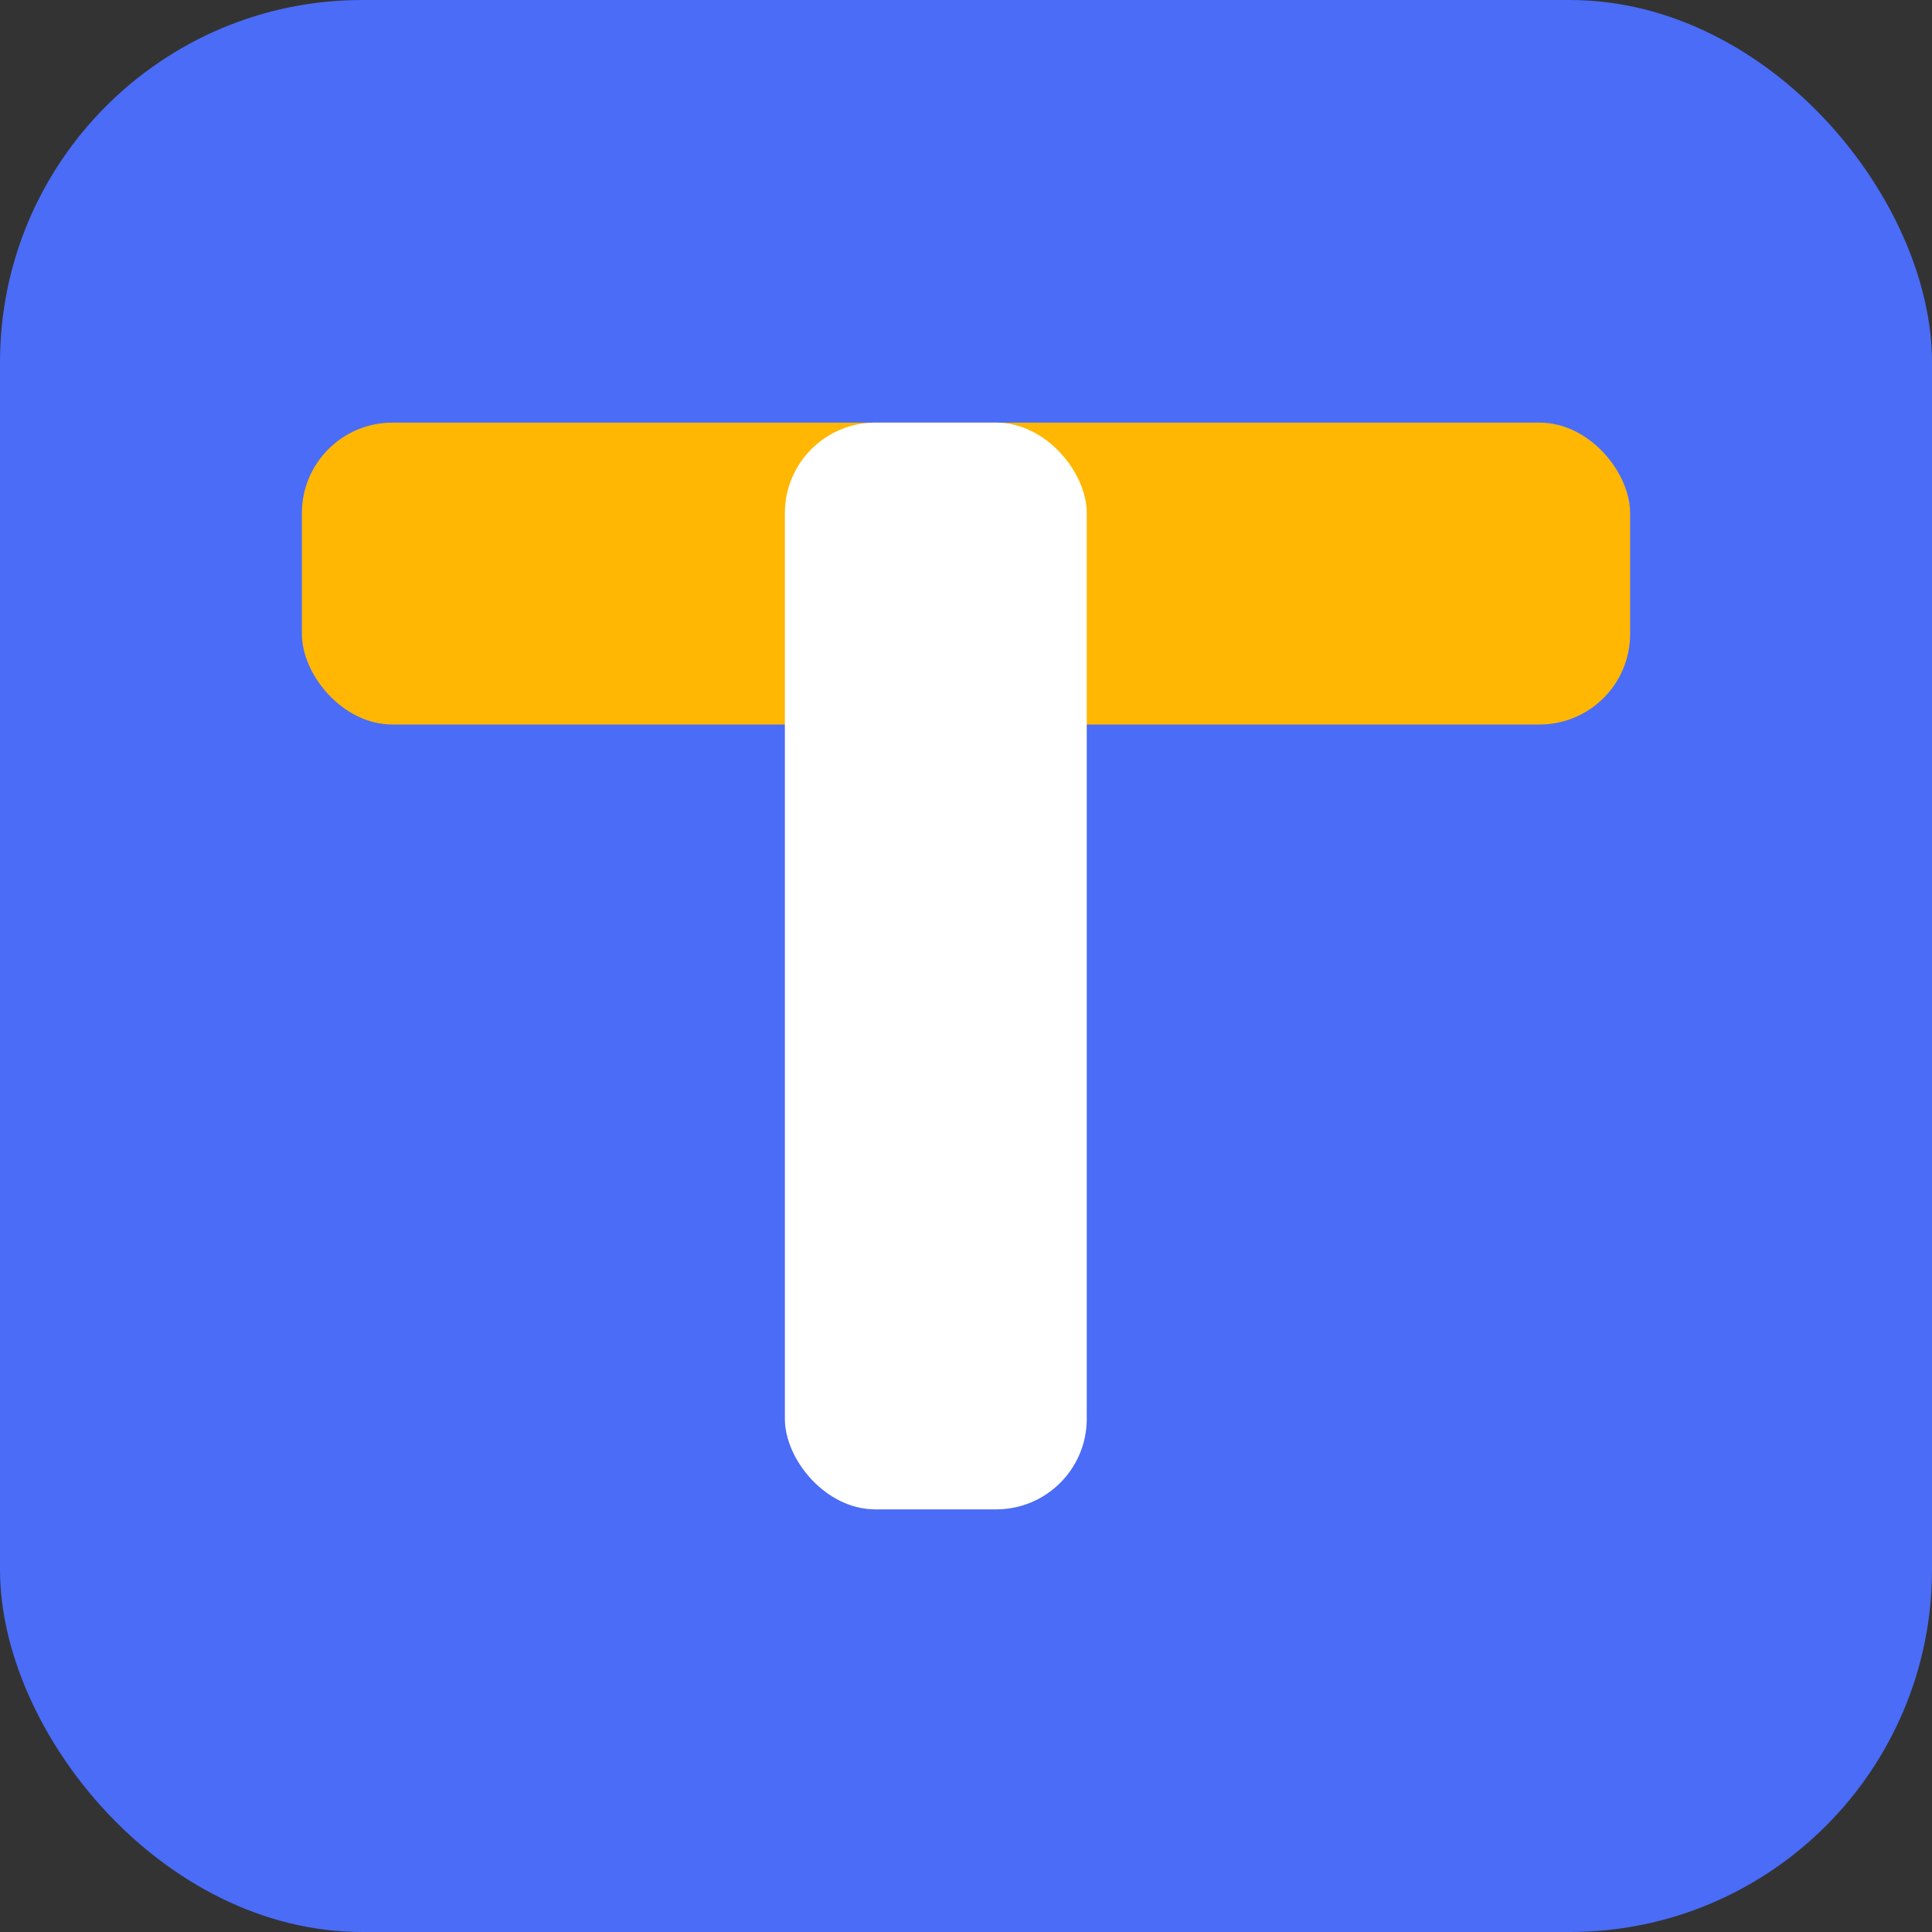
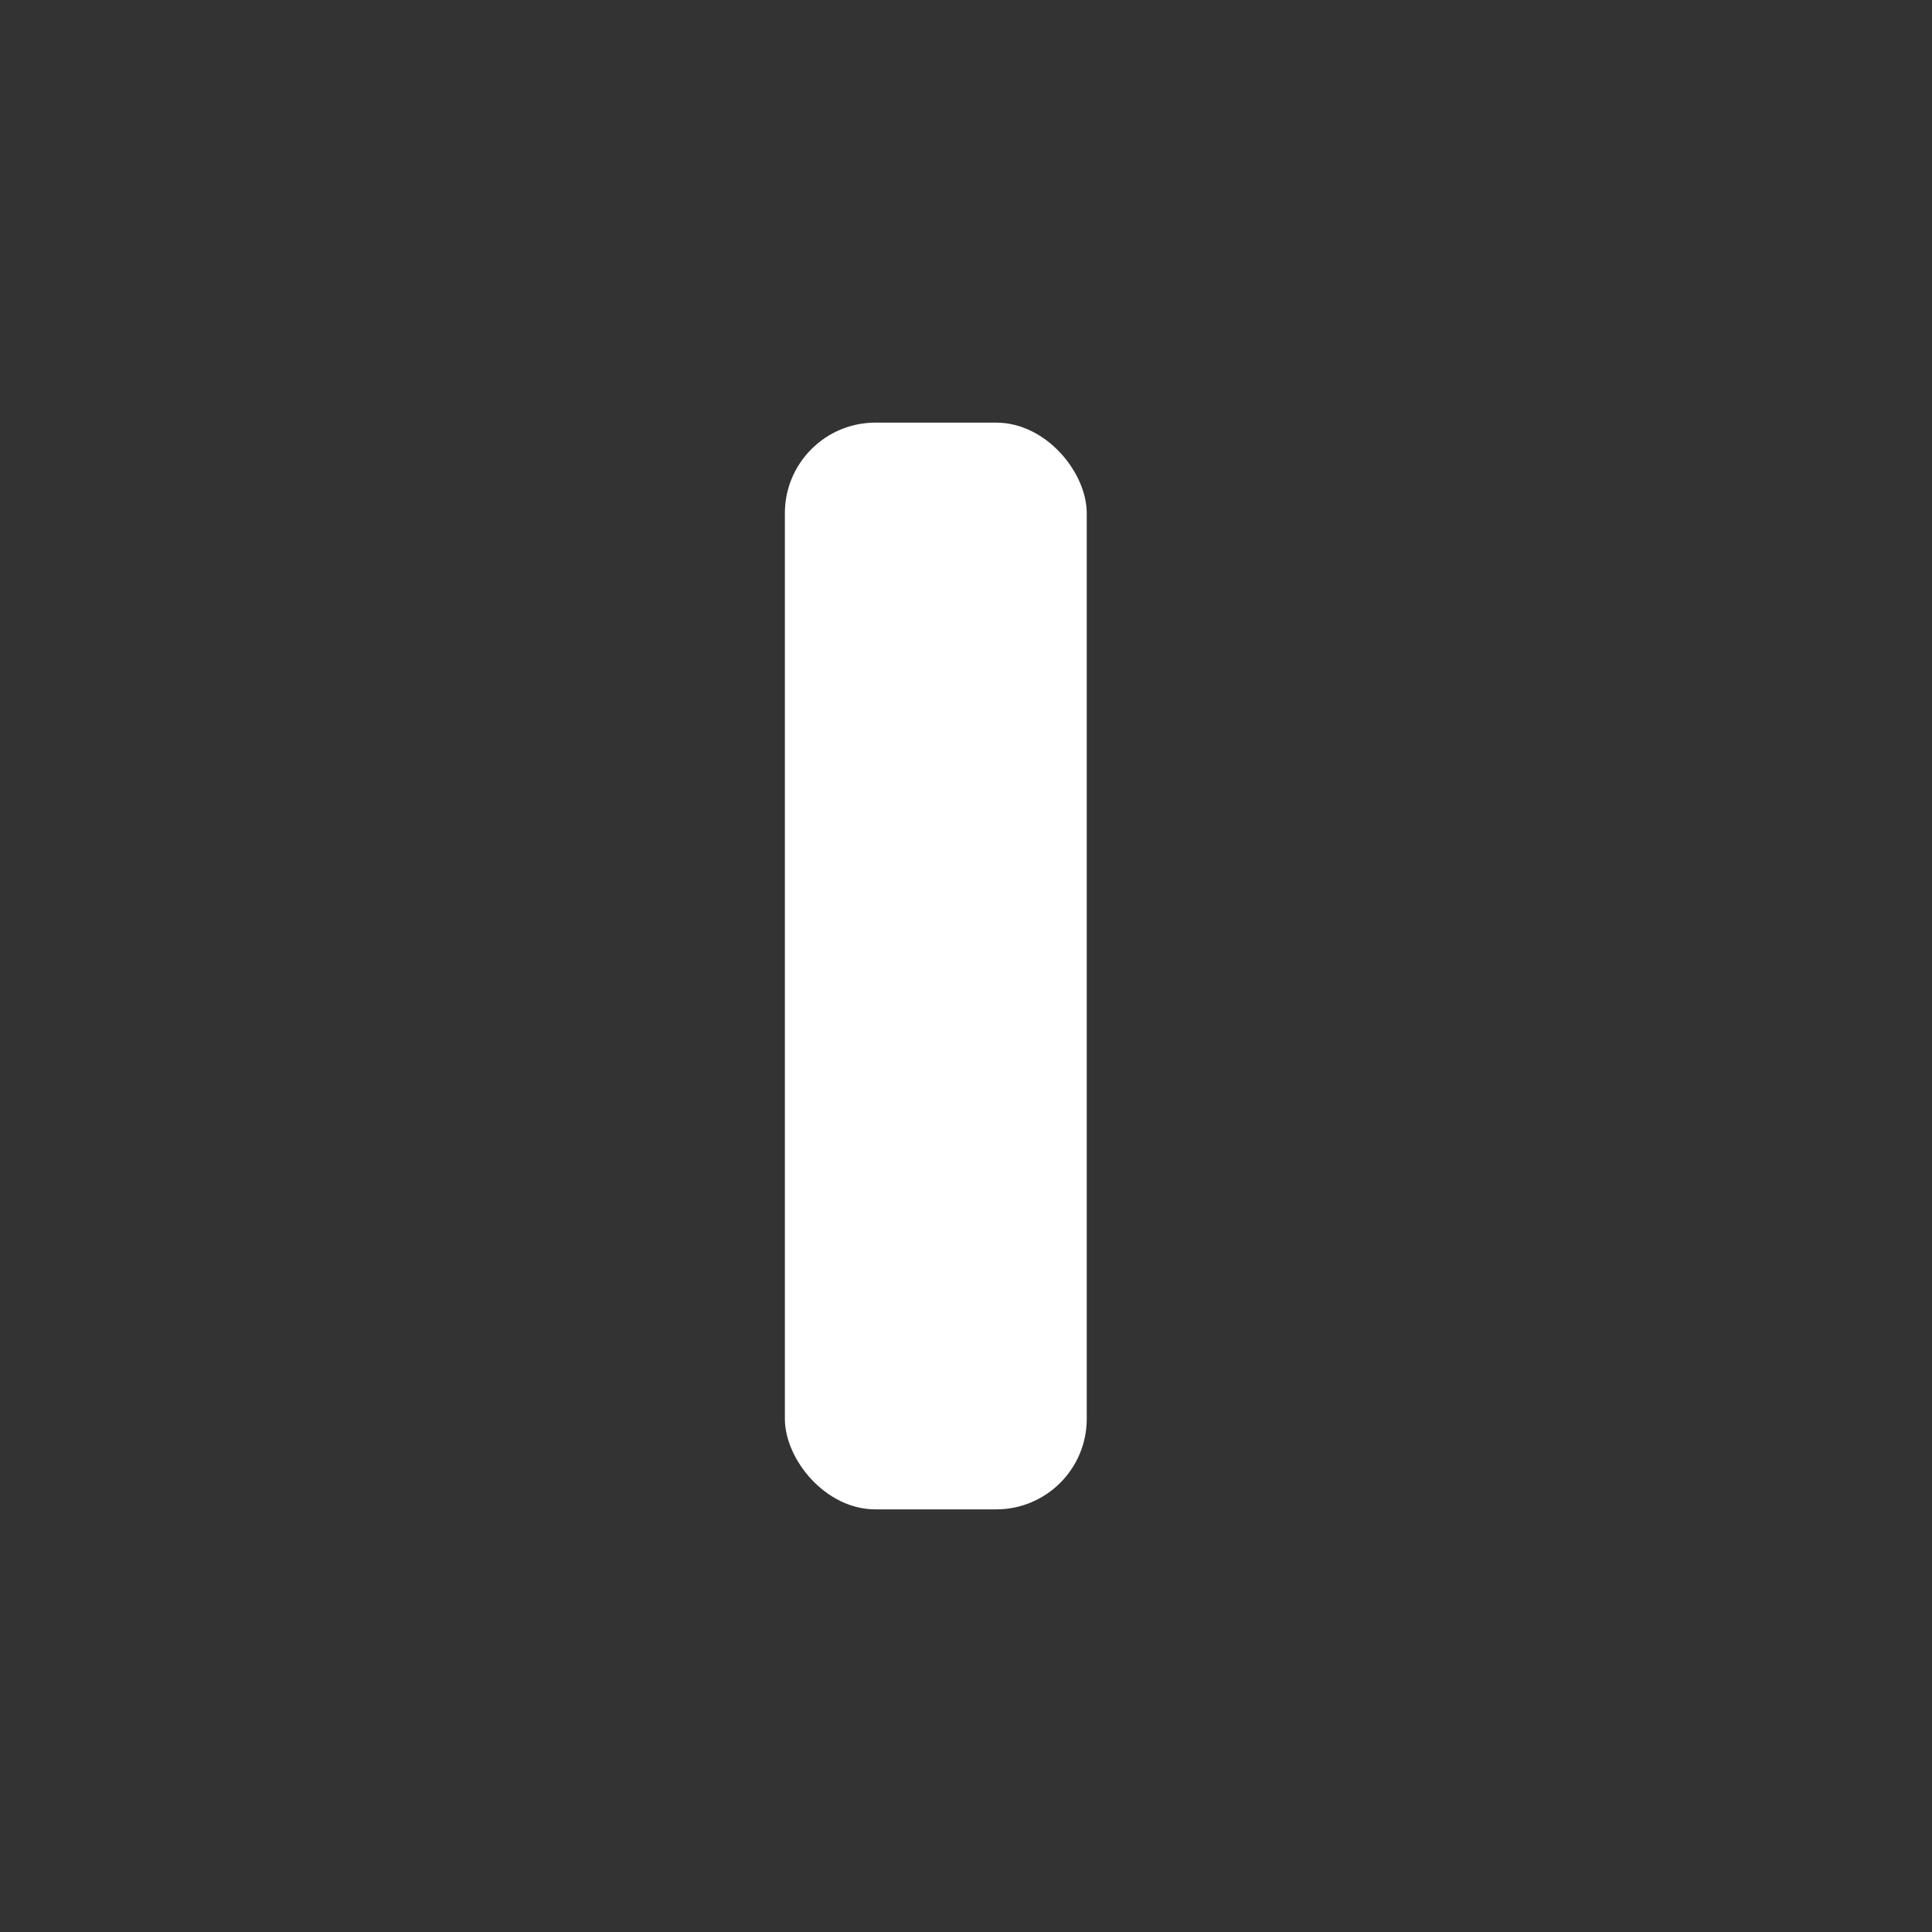
<svg xmlns="http://www.w3.org/2000/svg" viewBox="0 0 64 64">
  <rect x="0" y="0" width="64" height="64" fill="#333333" stroke="none" />
-   <rect width="64" height="64" rx="12" fill="#4A6CF7" />
-   <rect x="10" y="14" width="44" height="10" rx="3" fill="#FFB703" />
  <rect x="26" y="14" width="10" height="36" rx="3" fill="#ffffff" />
</svg>